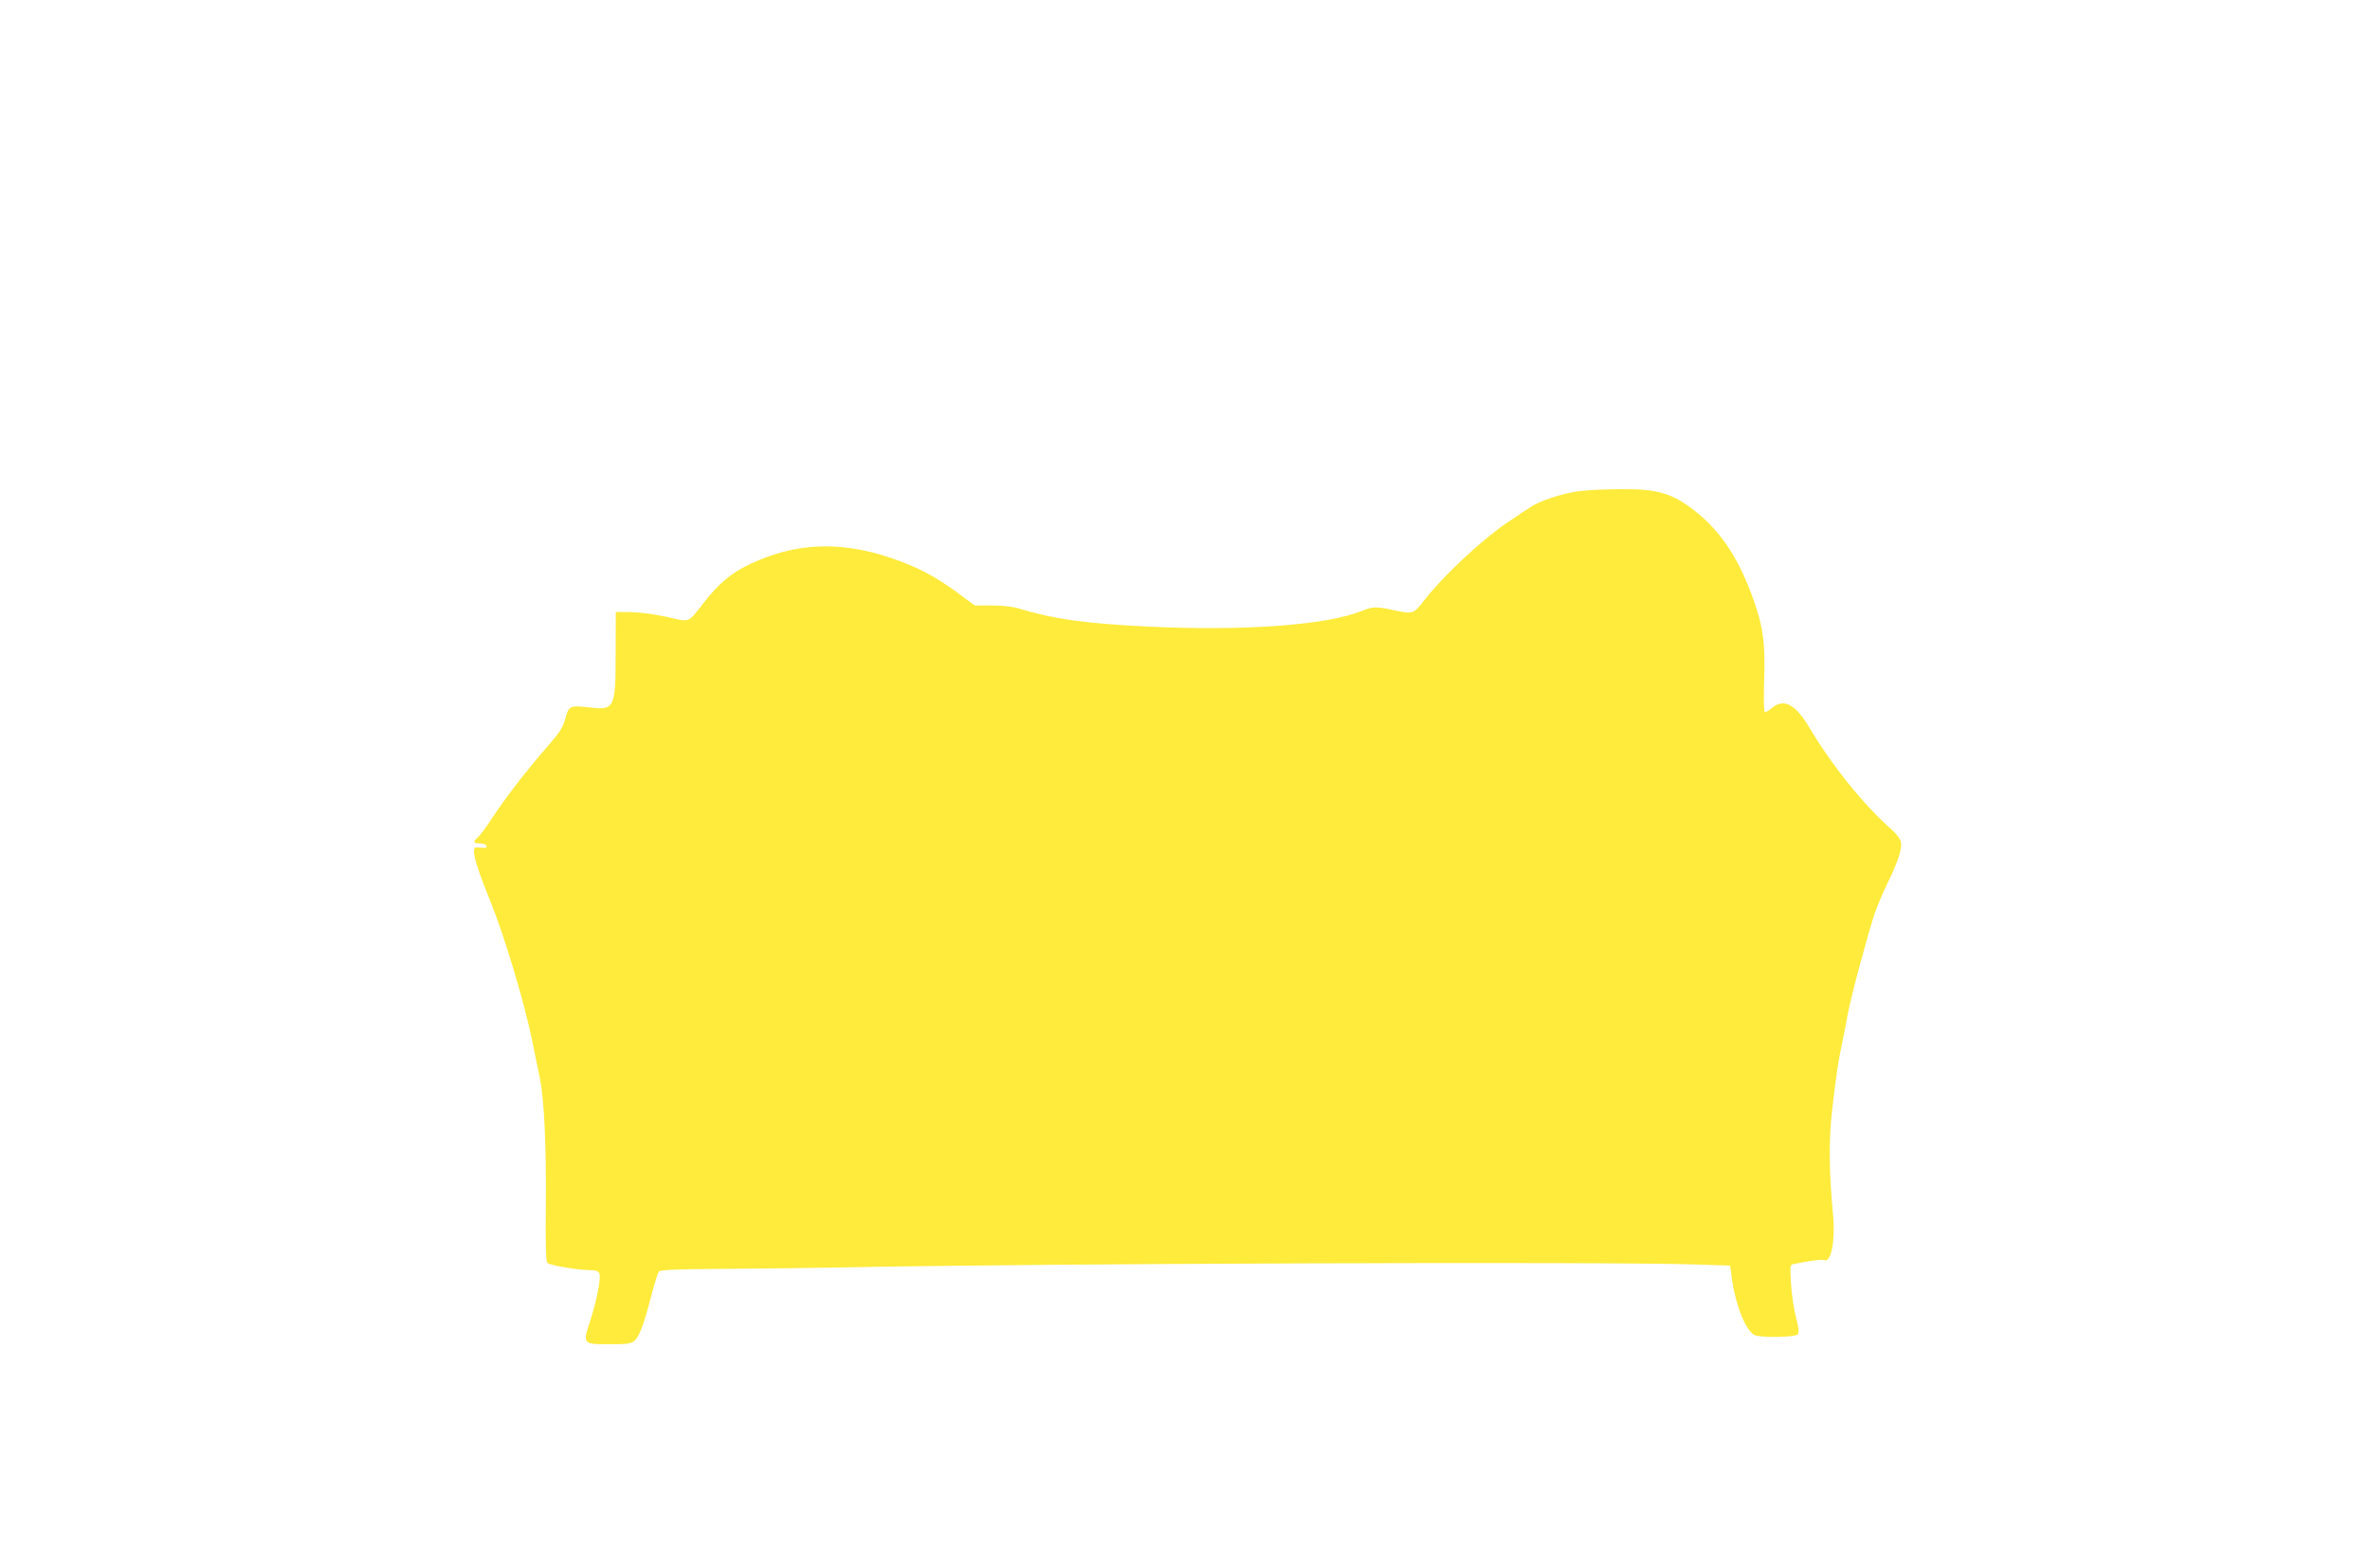
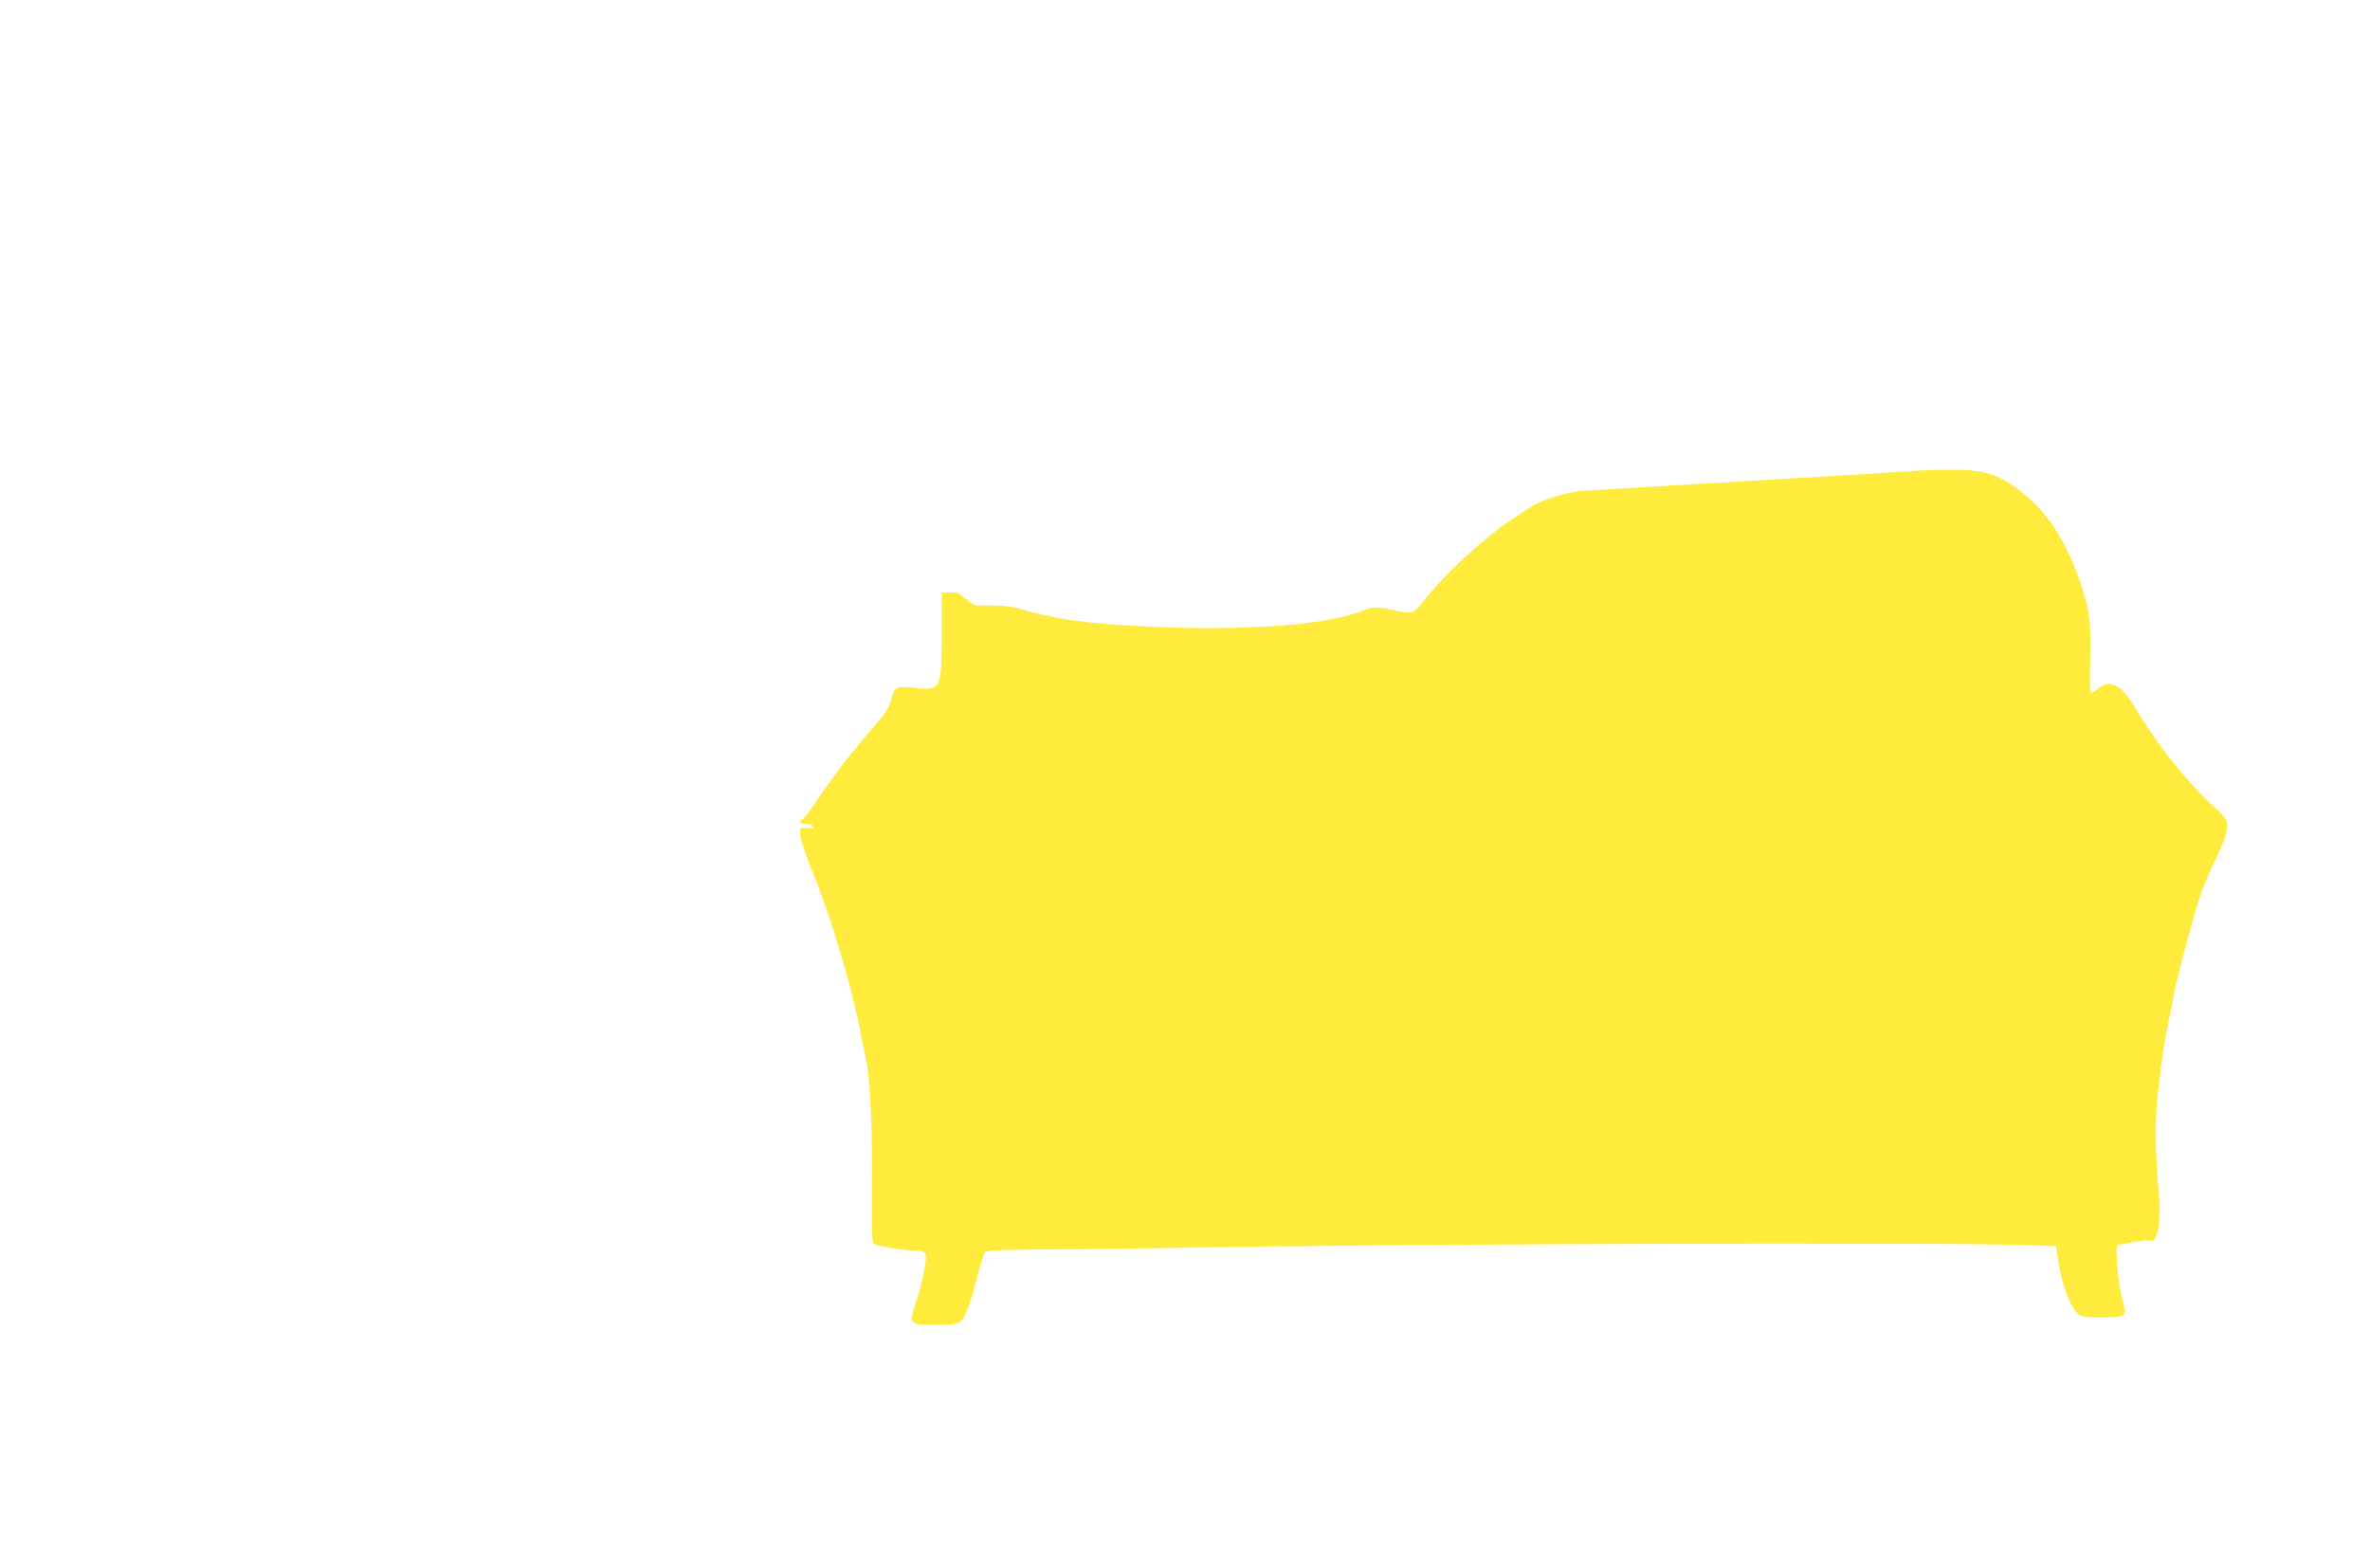
<svg xmlns="http://www.w3.org/2000/svg" version="1.0" width="1280pt" height="847pt" viewBox="0 0 1280 847" preserveAspectRatio="xMidYMid meet">
  <g transform="translate(0,847) scale(0.1,-0.1)" fill="#ffeb3b" stroke="none">
-     <path d="M8545 5819 c-78 -7 -186 -39 -256 -74 -19 -10 -90 -57 -158 -104 -135 -93 -336 -282 -435 -408 -63 -81 -62 -81 -171 -58 -91 20 -113 19 -171 -5 -192 -77 -639 -109 -1155 -84 -341 17 -501 39 -702 99 -29 9 -90 15 -142 15 l-91 0 -93 69 c-125 92 -225 143 -369 191 -271 89 -507 78 -748 -35 -103 -48 -172 -105 -257 -215 -82 -106 -69 -101 -194 -72 -64 14 -143 25 -193 26 l-84 1 -1 -220 c0 -301 -5 -311 -139 -296 -108 12 -114 10 -133 -61 -14 -50 -31 -76 -106 -161 -106 -122 -215 -263 -291 -378 -30 -46 -64 -92 -75 -101 -29 -25 -26 -33 11 -33 17 0 33 -6 36 -14 3 -10 -4 -12 -32 -9 -33 4 -36 2 -36 -22 0 -34 30 -124 87 -264 77 -189 186 -553 227 -756 14 -69 32 -157 40 -195 25 -114 37 -369 34 -692 -2 -221 0 -305 9 -314 13 -13 163 -38 231 -39 30 0 44 -5 49 -17 10 -25 -14 -146 -49 -255 -42 -128 -42 -128 108 -128 127 0 133 3 166 78 11 24 35 102 53 174 18 71 38 135 44 141 9 9 107 13 344 14 183 1 478 5 657 8 987 21 4105 32 4590 16 l194 -6 11 -80 c21 -141 77 -279 123 -296 39 -15 218 -11 231 4 8 11 6 34 -9 93 -12 43 -24 125 -27 181 -6 102 -6 102 18 107 91 18 148 26 162 20 37 -14 60 107 47 244 -22 229 -23 404 -6 558 25 212 33 267 56 374 11 52 24 122 30 155 12 74 111 443 146 545 15 41 45 113 68 160 58 118 81 190 72 225 -4 16 -28 47 -54 69 -145 127 -318 341 -442 550 -75 125 -137 156 -202 101 -16 -14 -33 -23 -37 -20 -5 2 -6 81 -3 175 6 199 -5 280 -55 424 -78 223 -175 372 -316 484 -123 98 -205 122 -402 120 -71 0 -166 -4 -210 -9z" />
+     <path d="M8545 5819 c-78 -7 -186 -39 -256 -74 -19 -10 -90 -57 -158 -104 -135 -93 -336 -282 -435 -408 -63 -81 -62 -81 -171 -58 -91 20 -113 19 -171 -5 -192 -77 -639 -109 -1155 -84 -341 17 -501 39 -702 99 -29 9 -90 15 -142 15 l-91 0 -93 69 l-84 1 -1 -220 c0 -301 -5 -311 -139 -296 -108 12 -114 10 -133 -61 -14 -50 -31 -76 -106 -161 -106 -122 -215 -263 -291 -378 -30 -46 -64 -92 -75 -101 -29 -25 -26 -33 11 -33 17 0 33 -6 36 -14 3 -10 -4 -12 -32 -9 -33 4 -36 2 -36 -22 0 -34 30 -124 87 -264 77 -189 186 -553 227 -756 14 -69 32 -157 40 -195 25 -114 37 -369 34 -692 -2 -221 0 -305 9 -314 13 -13 163 -38 231 -39 30 0 44 -5 49 -17 10 -25 -14 -146 -49 -255 -42 -128 -42 -128 108 -128 127 0 133 3 166 78 11 24 35 102 53 174 18 71 38 135 44 141 9 9 107 13 344 14 183 1 478 5 657 8 987 21 4105 32 4590 16 l194 -6 11 -80 c21 -141 77 -279 123 -296 39 -15 218 -11 231 4 8 11 6 34 -9 93 -12 43 -24 125 -27 181 -6 102 -6 102 18 107 91 18 148 26 162 20 37 -14 60 107 47 244 -22 229 -23 404 -6 558 25 212 33 267 56 374 11 52 24 122 30 155 12 74 111 443 146 545 15 41 45 113 68 160 58 118 81 190 72 225 -4 16 -28 47 -54 69 -145 127 -318 341 -442 550 -75 125 -137 156 -202 101 -16 -14 -33 -23 -37 -20 -5 2 -6 81 -3 175 6 199 -5 280 -55 424 -78 223 -175 372 -316 484 -123 98 -205 122 -402 120 -71 0 -166 -4 -210 -9z" />
  </g>
</svg>